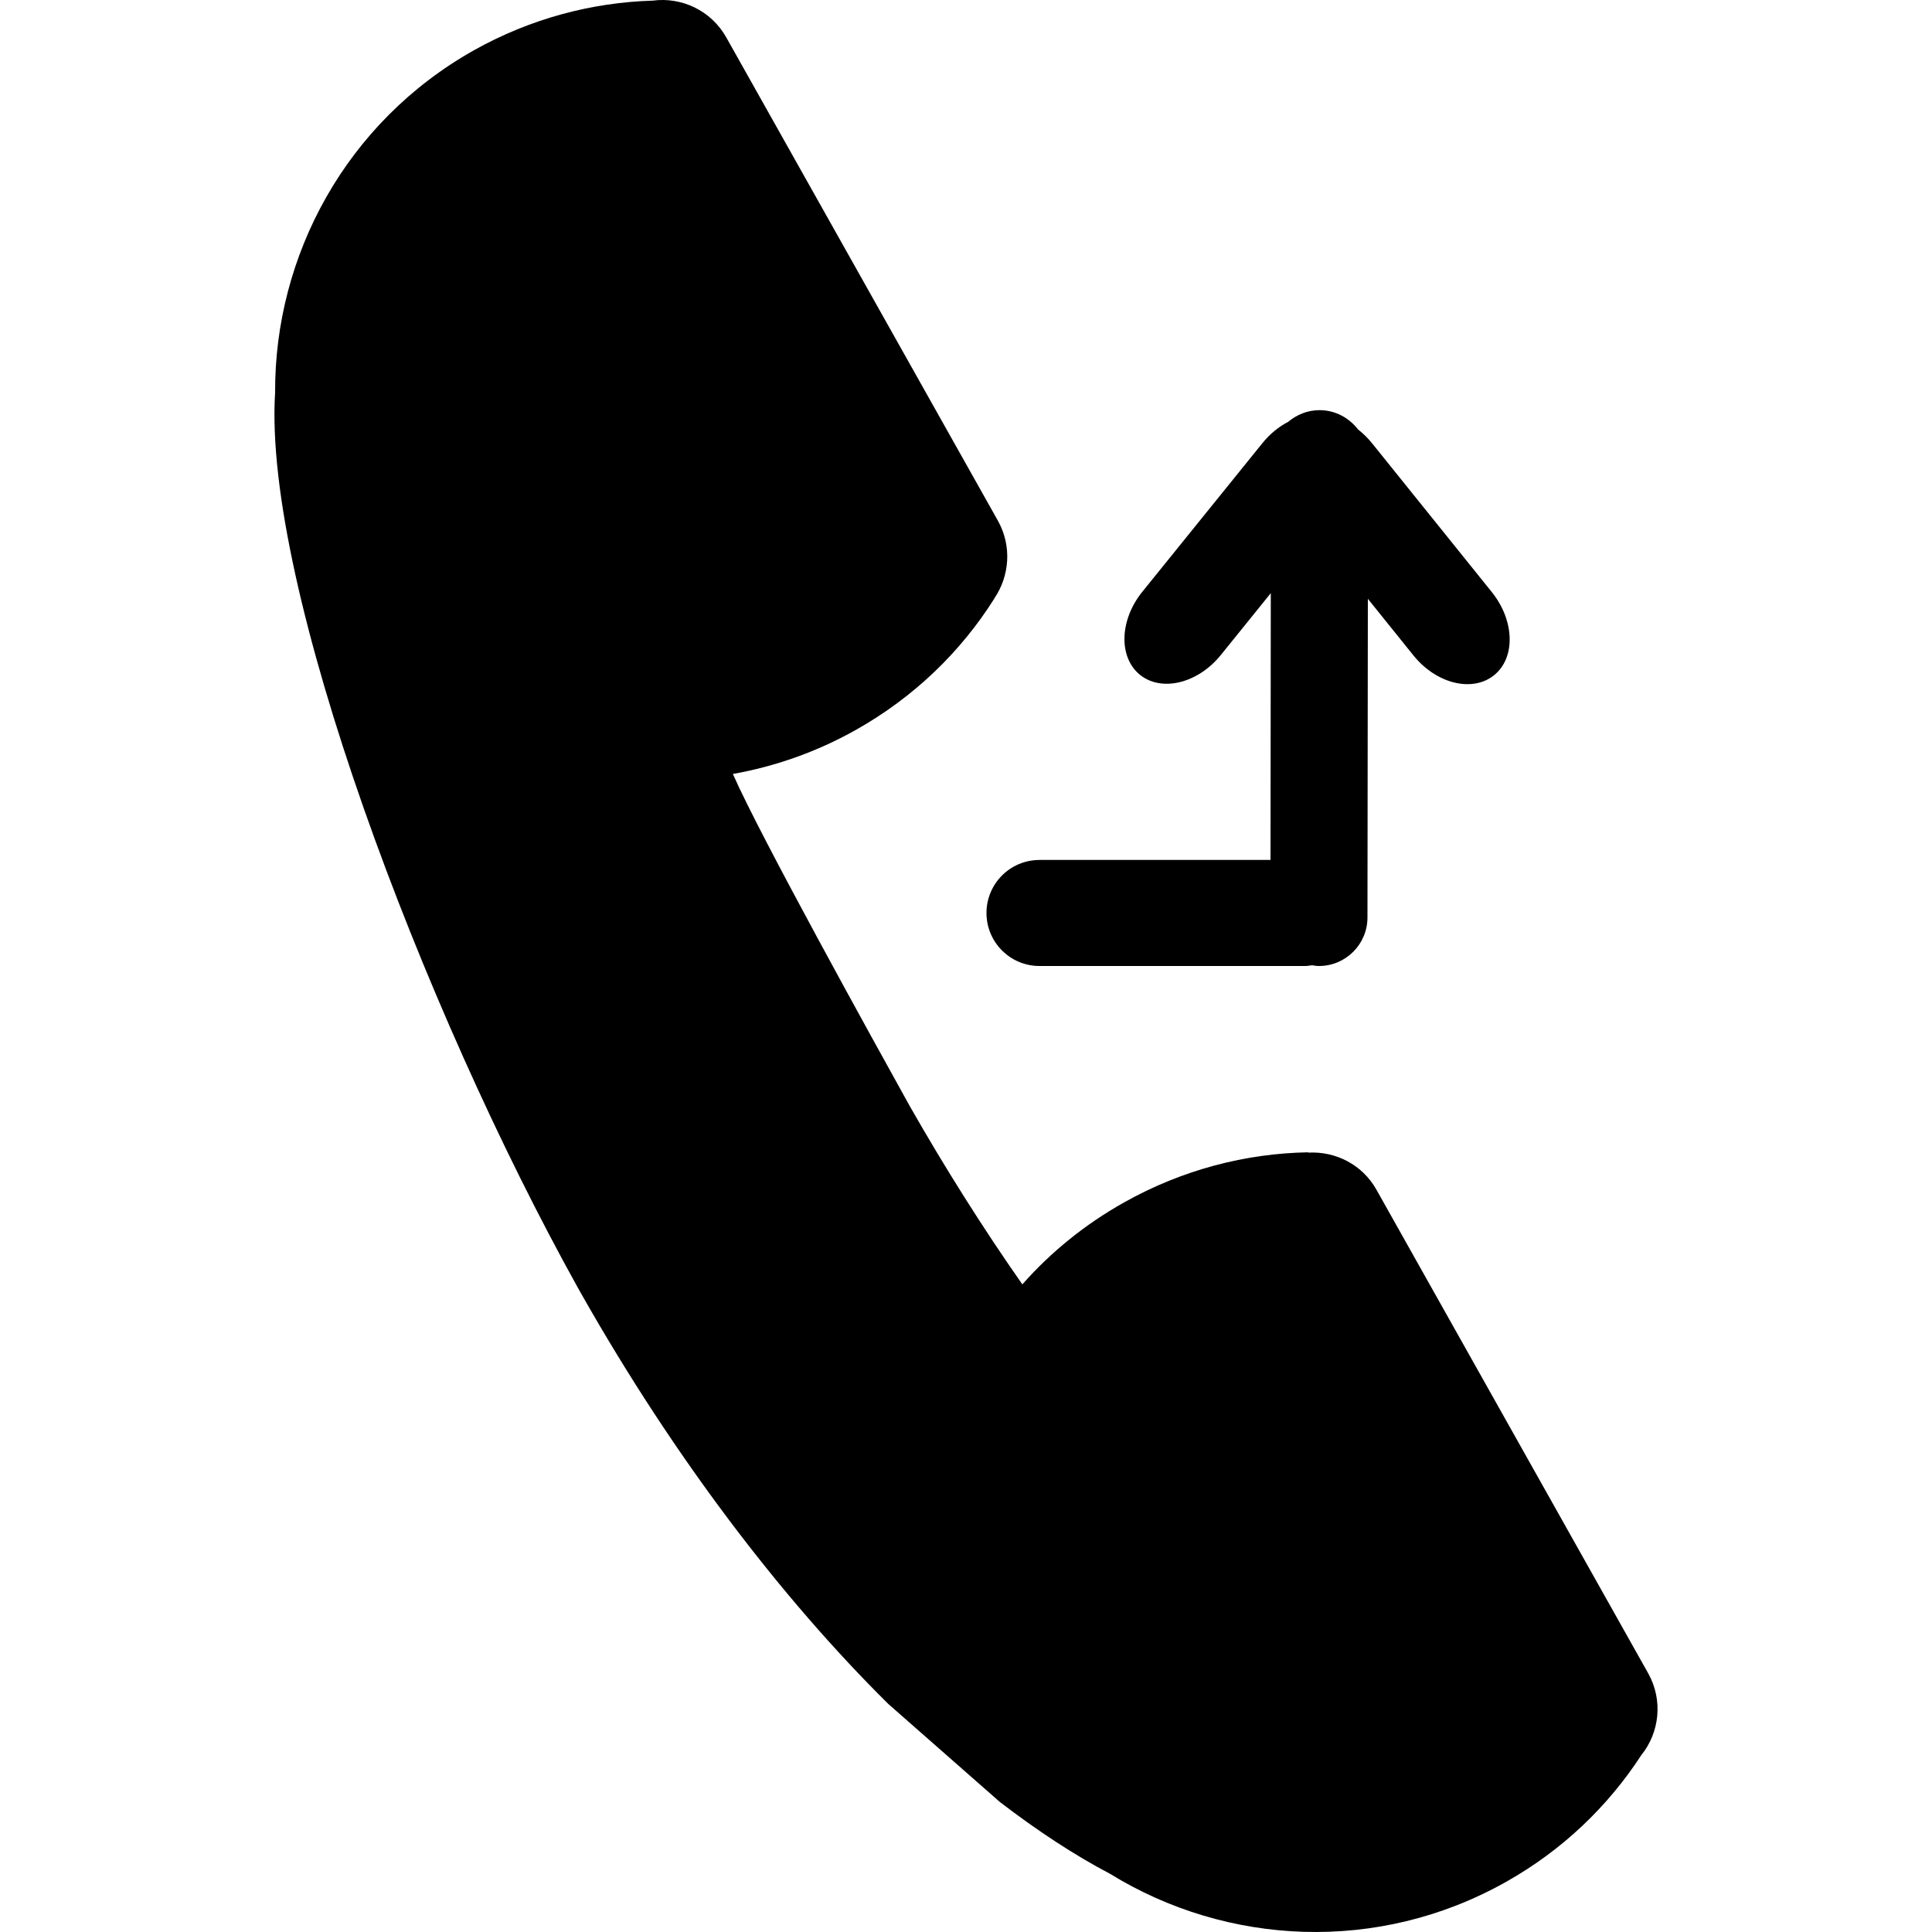
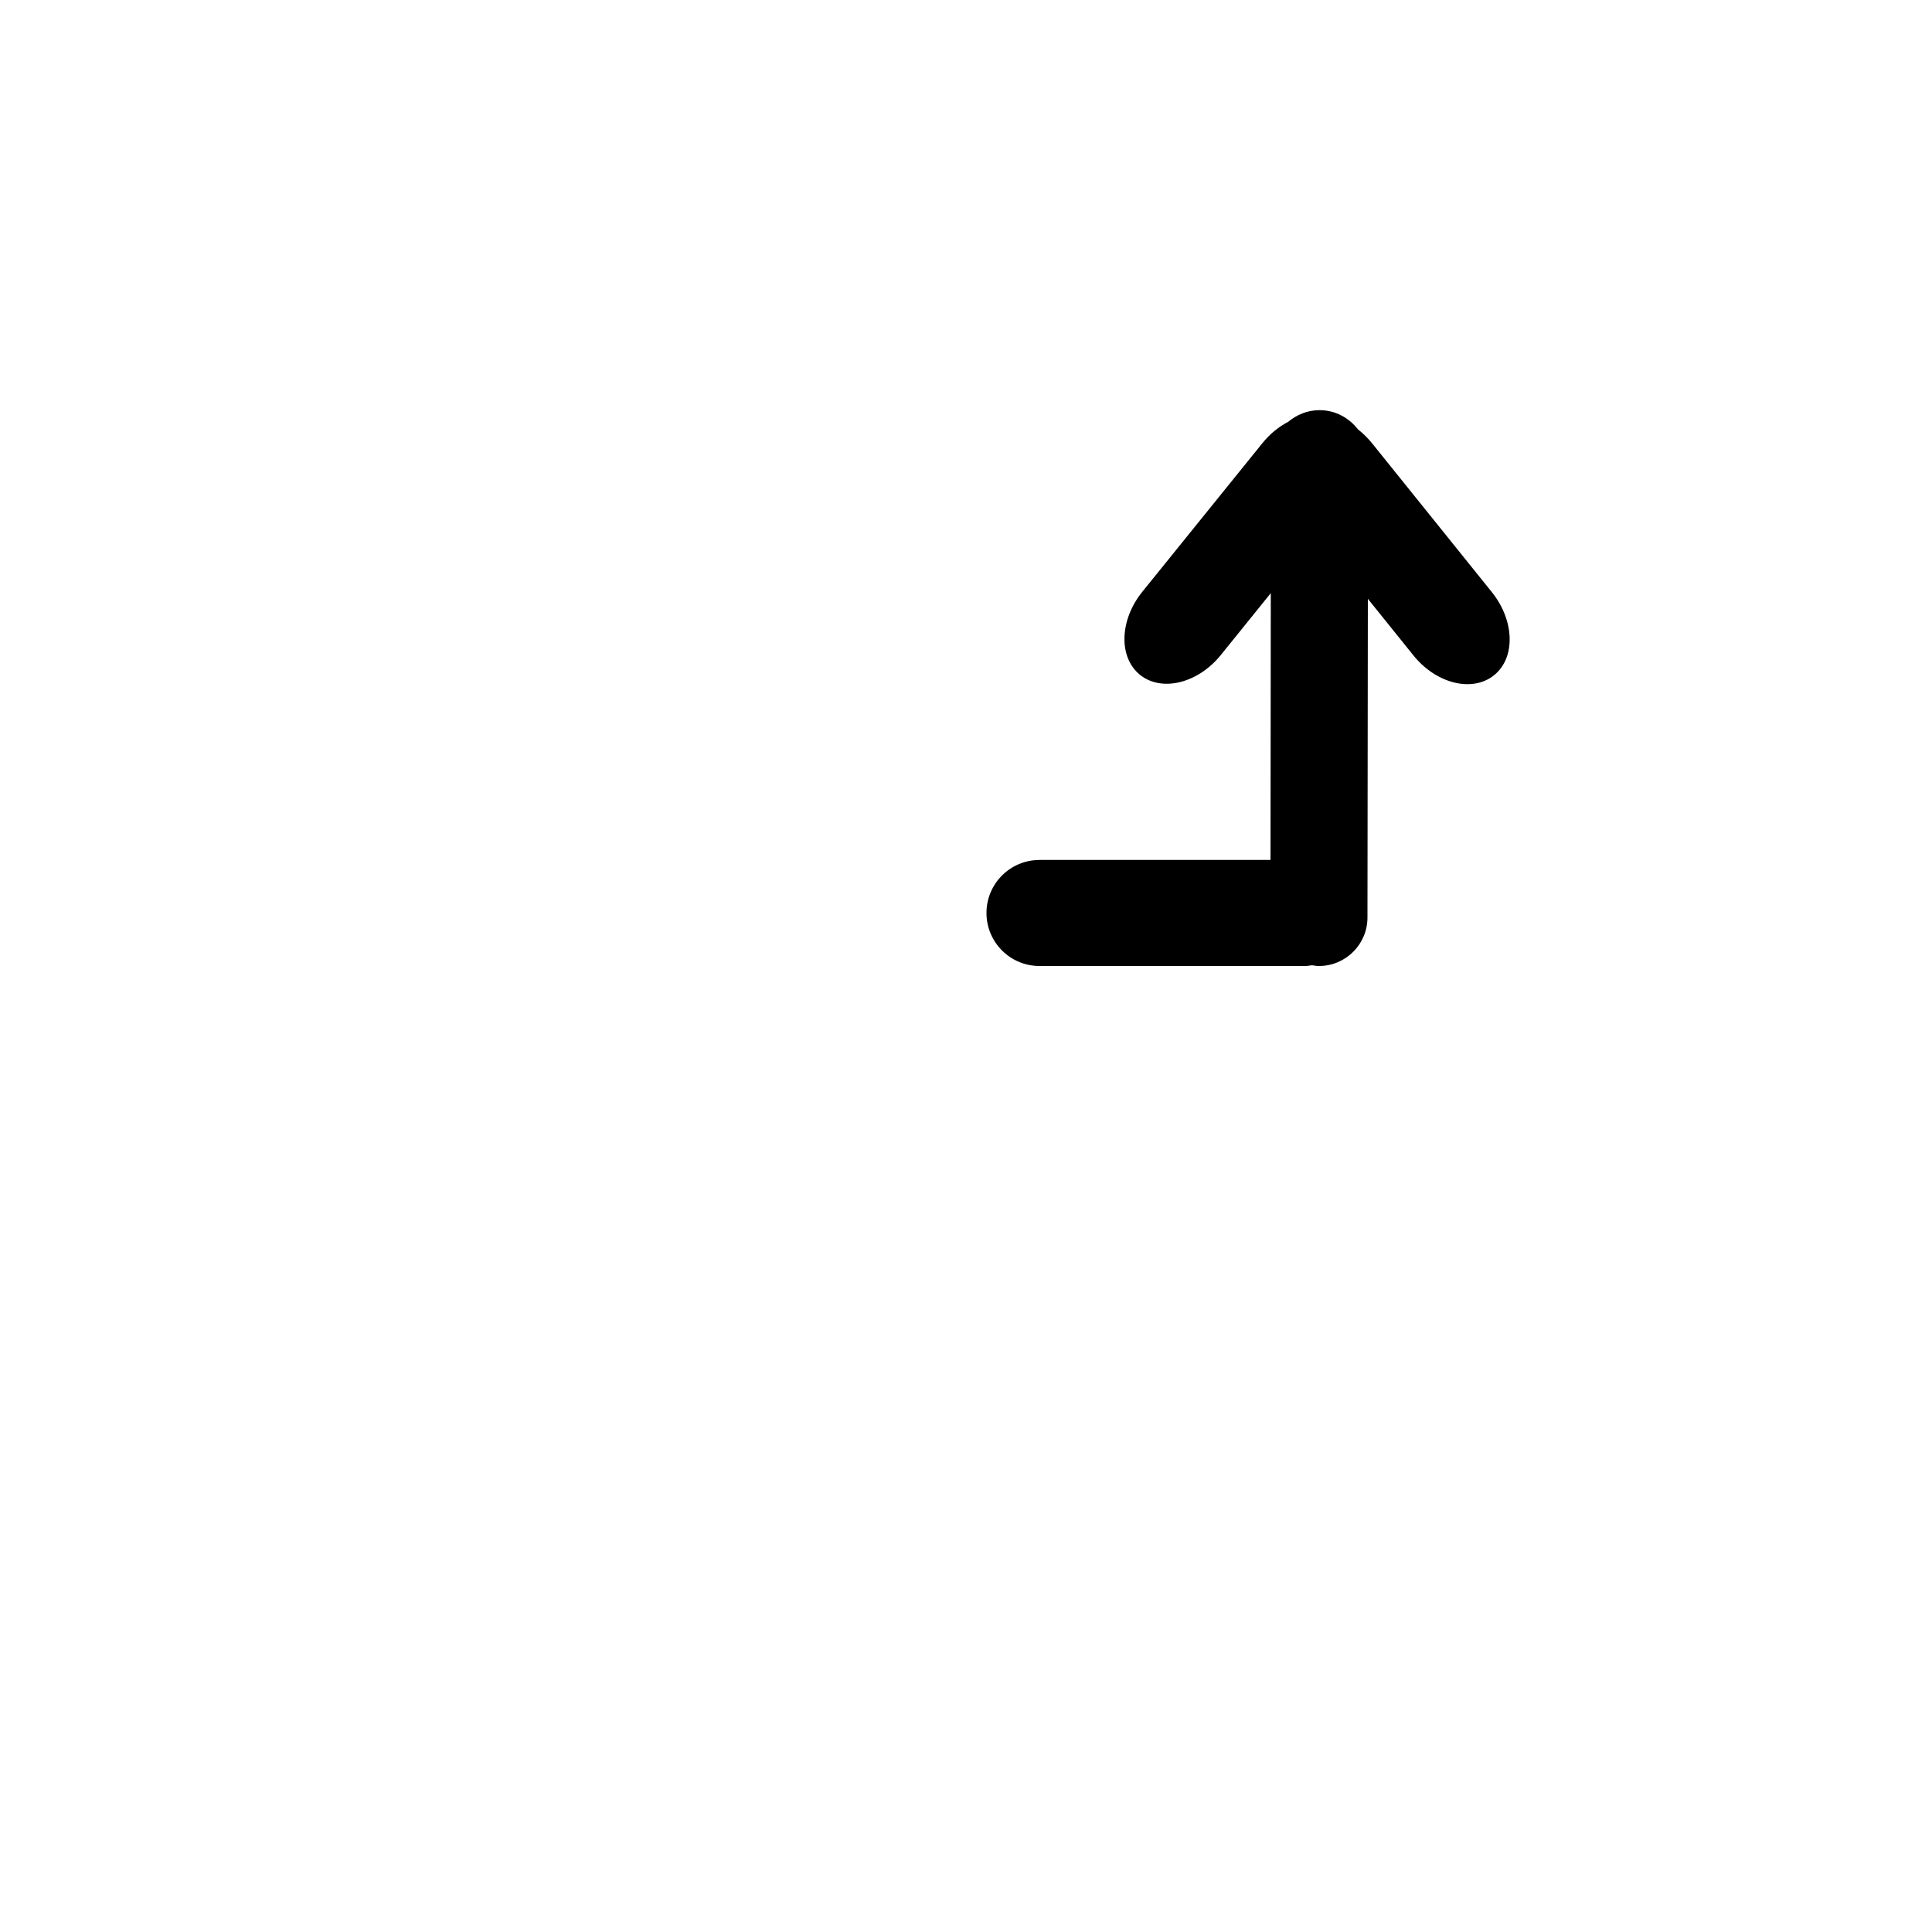
<svg xmlns="http://www.w3.org/2000/svg" version="1.1" id="Capa_1" x="0px" y="0px" width="522.688px" height="522.688px" viewBox="0 0 522.688 522.688" style="enable-background:new 0 0 522.688 522.688;" xml:space="preserve">
  <g>
-     <path d="M156.321,348.363c0.21,0.363,0.392,0.688,0.603,1.071c0.191,0.325,0.401,0.698,0.583,1.033   c25.044,44.102,53.866,81.845,82.792,110.504l30.218,26.555c10.146,7.774,20.139,14.354,29.815,19.432   c31.566,19.431,72.465,21.659,107.062,2.199c15.338-8.606,27.674-20.521,36.644-34.311c4.934-6.11,5.957-14.879,1.846-22.185   l-73.488-130.777c-3.854-6.875-11.111-10.442-18.427-10.05l-0.048-0.086c-16.888,0.306-33.995,4.676-49.831,13.569   c-10.633,5.967-19.87,13.512-27.501,22.166c-10.538-15.062-20.742-31.193-30.448-48.215c-9.515-17.164-40.487-73.038-47.87-89.878   c11.379-2.018,22.634-5.938,33.268-11.915c15.826-8.893,28.448-21.229,37.475-35.544l-0.009-0.038   c4.131-6.034,4.8-14.191,0.975-21.009L196.503,10.147c-4.112-7.334-12.135-11.016-19.928-9.974   c-16.428,0.488-33.02,4.839-48.357,13.426C93.62,33.06,74.256,69.158,74.428,106.212   C71.129,158.644,114.313,272.801,156.321,348.363z" />
    <path d="M281.227,232.657c-7.928,0-14.344,6.426-14.344,14.344c0,7.918,6.416,14.344,14.344,14.344h71.834   c0.649,0,1.271-0.115,1.902-0.201c0.612,0.096,1.225,0.201,1.855,0.201c7.248,0.01,13.148-5.881,13.139-13.139L370.063,162   l12.307,15.291c6.196,7.708,15.96,10.107,21.831,5.393c5.862-4.714,5.595-14.783-0.593-22.491l-32.407-40.268   c-1.176-1.453-2.458-2.687-3.806-3.758c-2.429-3.127-6.148-5.202-10.404-5.202c-3.232,0-6.168,1.215-8.473,3.156   c-2.524,1.3-4.924,3.232-6.971,5.757l-32.484,40.201c-6.206,7.669-6.502,17.729-0.649,22.491   c5.861,4.714,15.653,2.324,21.859-5.345l13.531-16.753l-0.076,72.168h-62.501V232.657z" />
  </g>
  <g>
</g>
  <g>
</g>
  <g>
</g>
  <g>
</g>
  <g>
</g>
  <g>
</g>
  <g>
</g>
  <g>
</g>
  <g>
</g>
  <g>
</g>
  <g>
</g>
  <g>
</g>
  <g>
</g>
  <g>
</g>
  <g>
</g>
</svg>